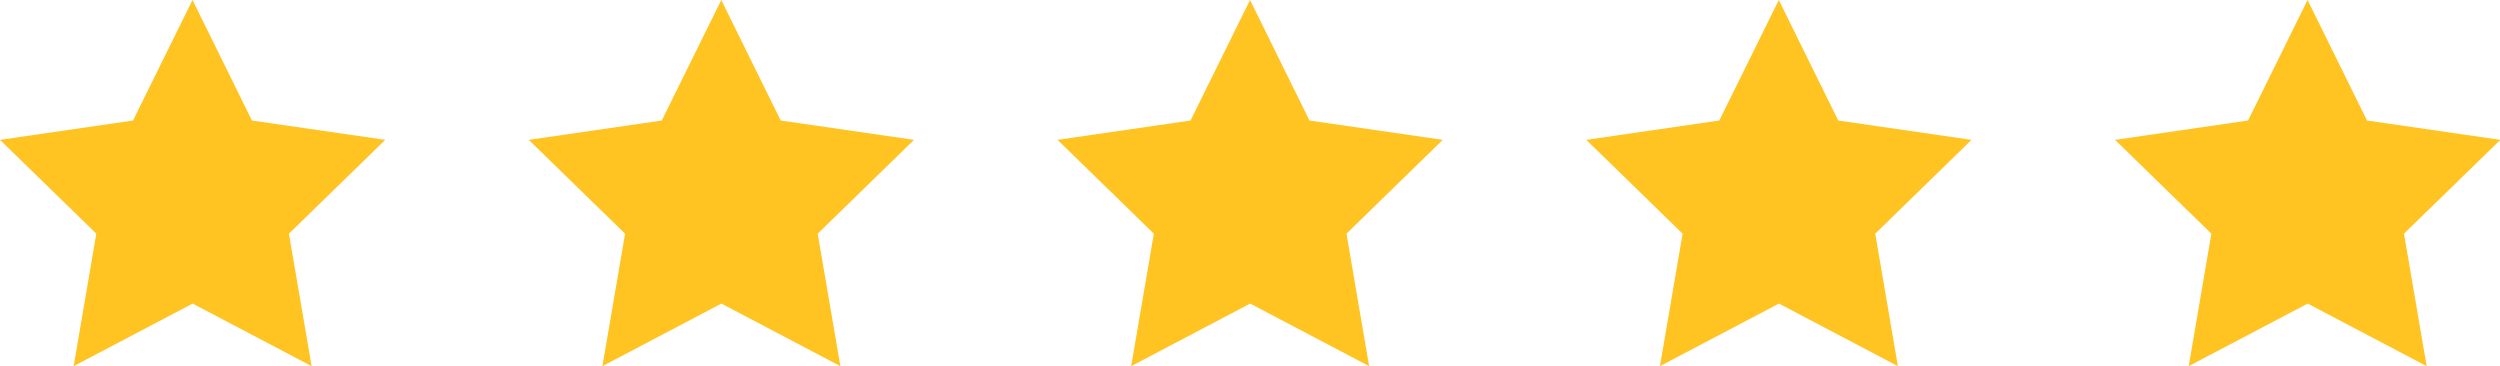
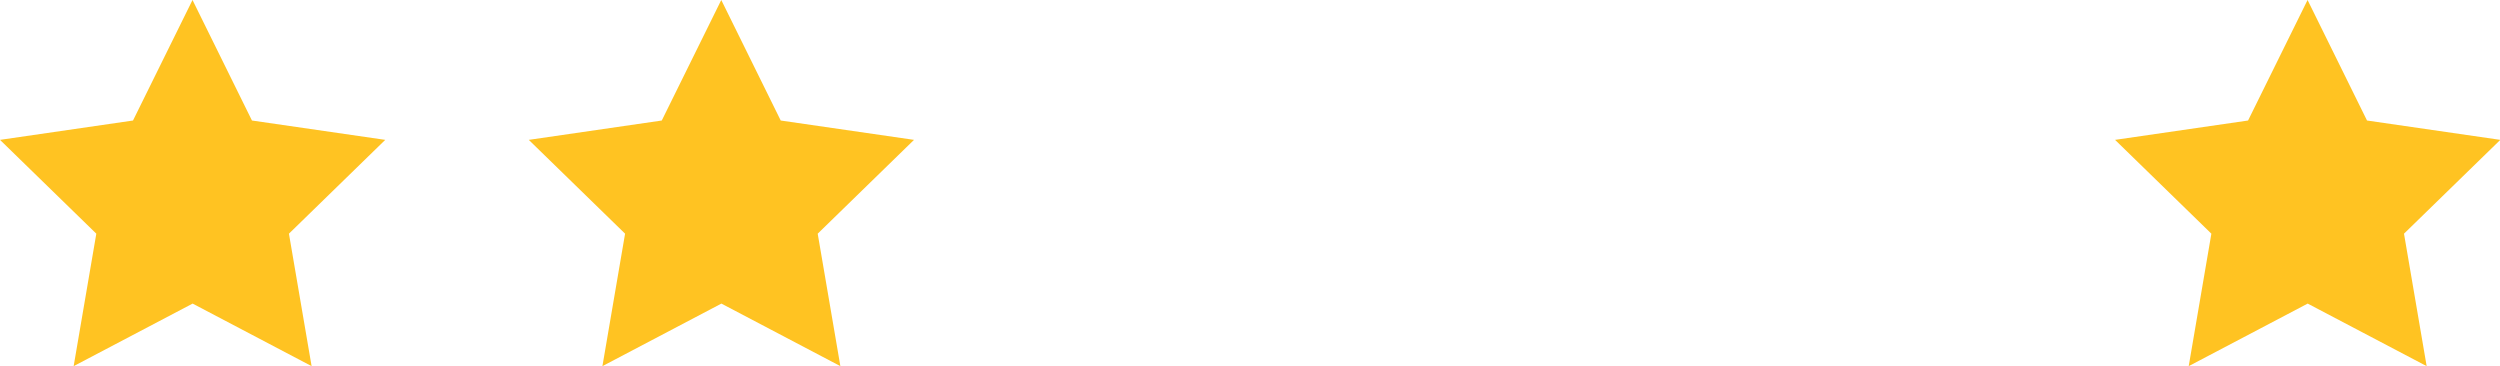
<svg xmlns="http://www.w3.org/2000/svg" width="132.384" height="19.388" viewBox="0 0 132.384 19.388">
-   <path d="M10.194,0,7.043,6.382,0,7.406l5.1,4.968-1.2,7.014,6.3-3.312,6.3,3.312-1.2-7.014,5.1-4.968L13.342,6.382Z" transform="translate(0)" fill="#ffc322" />
+   <path d="M10.194,0,7.043,6.382,0,7.406l5.1,4.968-1.2,7.014,6.3-3.312,6.3,3.312-1.2-7.014,5.1-4.968L13.342,6.382" transform="translate(0)" fill="#ffc322" />
  <path d="M10.194,0,7.043,6.382,0,7.406l5.1,4.968-1.2,7.014,6.3-3.312,6.3,3.312-1.2-7.014,5.1-4.968L13.342,6.382Z" transform="translate(28)" fill="#ffc322" />
-   <path d="M10.194,0,7.043,6.382,0,7.406l5.1,4.968-1.2,7.014,6.3-3.312,6.3,3.312-1.2-7.014,5.1-4.968L13.342,6.382Z" transform="translate(56)" fill="#ffc322" />
-   <path d="M10.194,0,7.043,6.382,0,7.406l5.1,4.968-1.2,7.014,6.3-3.312,6.3,3.312-1.2-7.014,5.1-4.968L13.342,6.382Z" transform="translate(84)" fill="#ffc322" />
  <path d="M10.194,0,7.043,6.382,0,7.406l5.1,4.968-1.2,7.014,6.3-3.312,6.3,3.312-1.2-7.014,5.1-4.968L13.342,6.382Z" transform="translate(112)" fill="#ffc322" />
</svg>